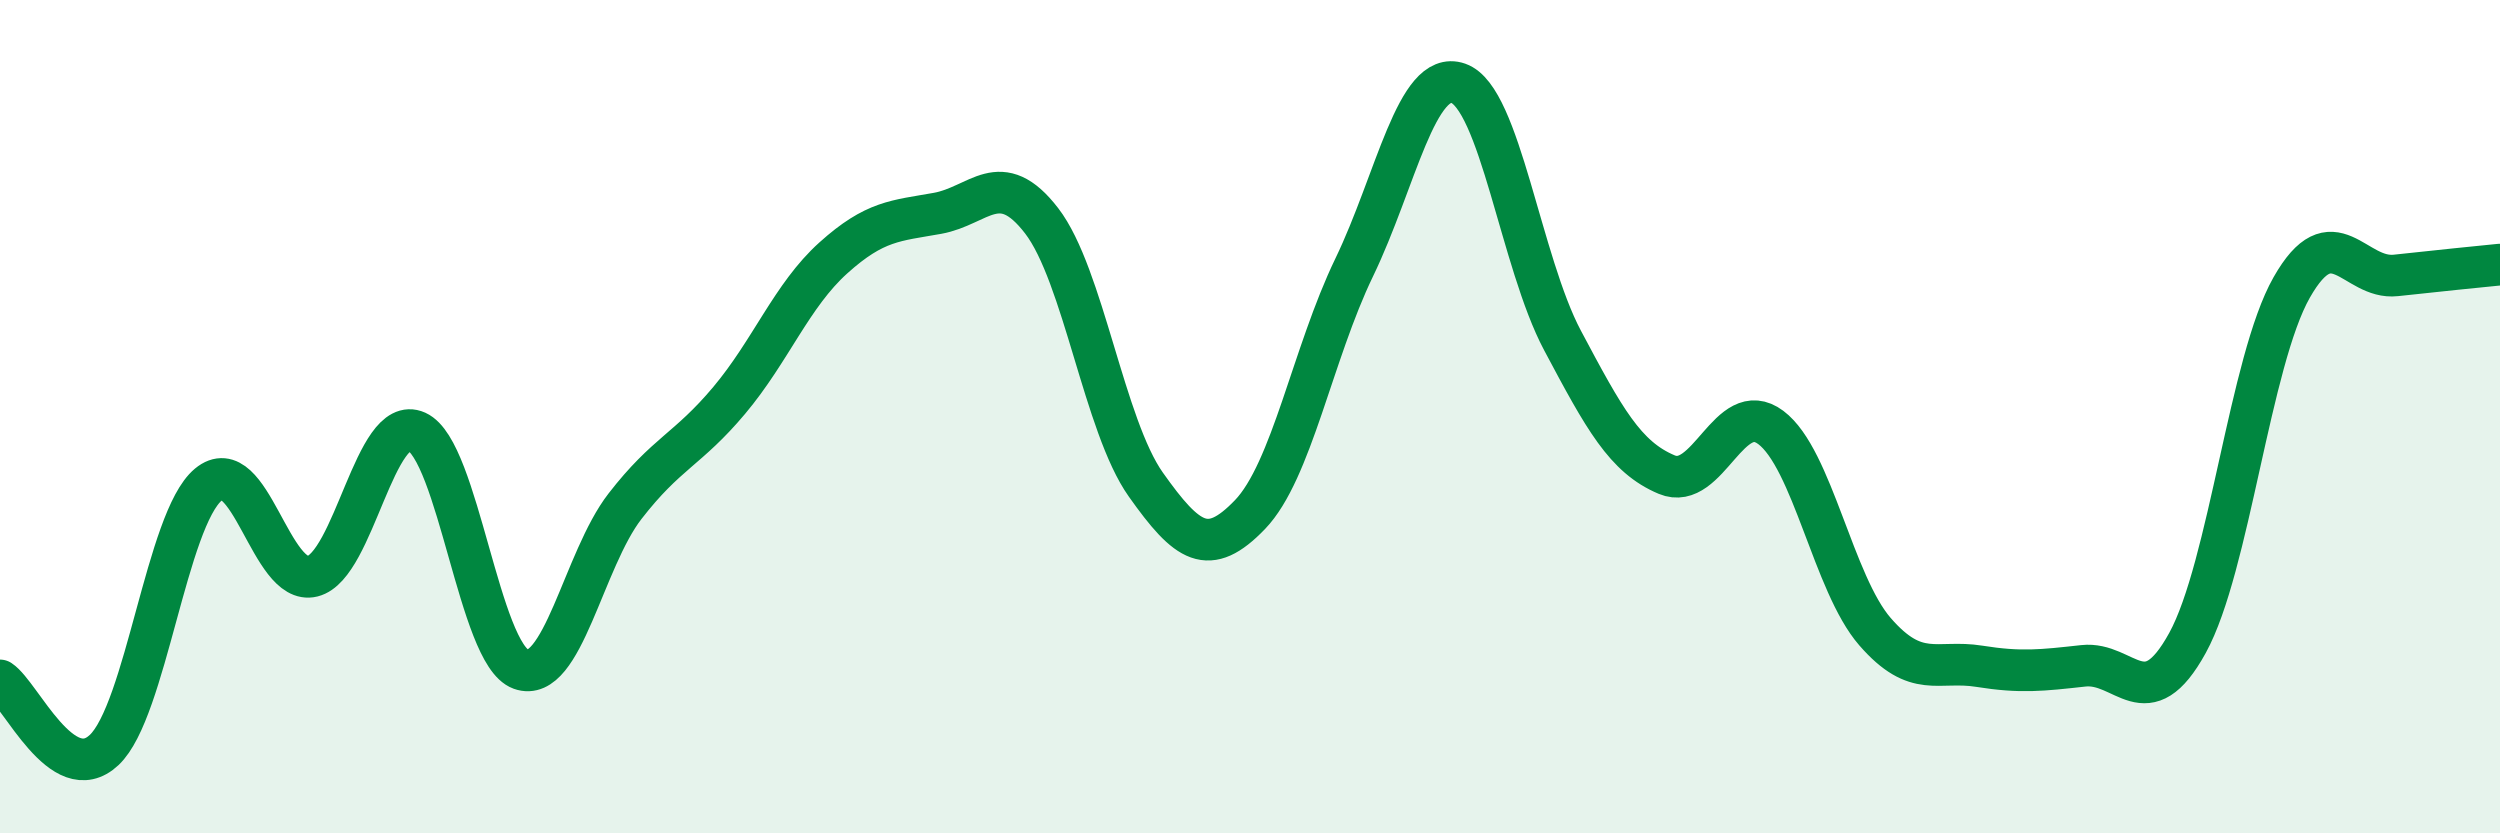
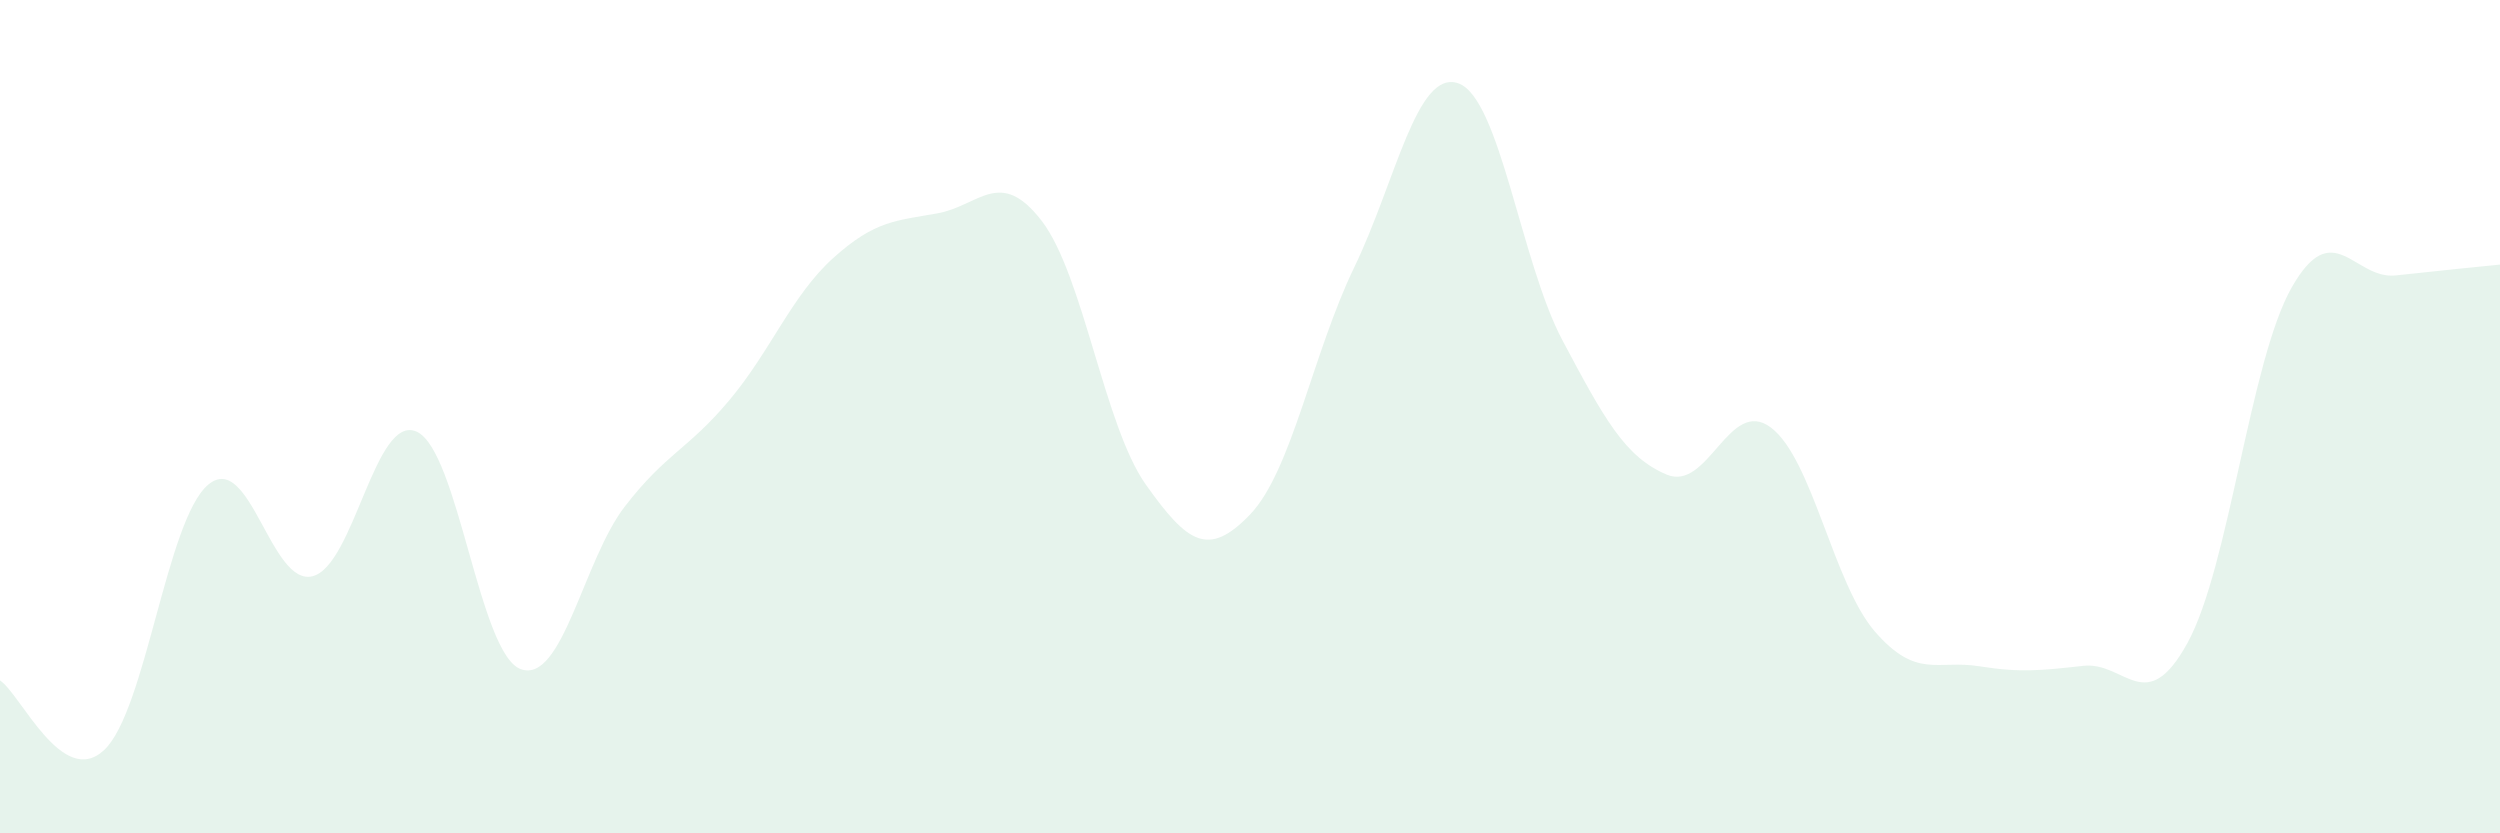
<svg xmlns="http://www.w3.org/2000/svg" width="60" height="20" viewBox="0 0 60 20">
  <path d="M 0,16.33 C 0.5,16.66 1.5,18.94 2.5,18 C 3.5,17.06 4,12.46 5,11.63 C 6,10.8 6.5,14.08 7.5,13.83 C 8.5,13.58 9,9.91 10,10.36 C 11,10.81 11.5,15.7 12.5,16.06 C 13.5,16.42 14,13.44 15,12.15 C 16,10.86 16.5,10.8 17.5,9.61 C 18.5,8.42 19,7.09 20,6.19 C 21,5.29 21.5,5.3 22.5,5.12 C 23.5,4.94 24,4 25,5.3 C 26,6.6 26.5,10.22 27.5,11.63 C 28.5,13.04 29,13.39 30,12.35 C 31,11.31 31.5,8.49 32.5,6.42 C 33.5,4.35 34,1.65 35,2 C 36,2.35 36.5,6.29 37.5,8.17 C 38.5,10.05 39,10.97 40,11.39 C 41,11.81 41.5,9.51 42.5,10.26 C 43.5,11.01 44,14.01 45,15.16 C 46,16.31 46.5,15.83 47.5,15.99 C 48.5,16.15 49,16.09 50,15.98 C 51,15.87 51.5,17.25 52.5,15.43 C 53.5,13.61 54,8.66 55,6.9 C 56,5.14 56.5,6.72 57.5,6.61 C 58.5,6.5 59.5,6.4 60,6.35L60 20L0 20Z" fill="#008740" opacity="0.1" stroke-linecap="round" stroke-linejoin="round" />
-   <path d="M 0,16.33 C 0.5,16.66 1.5,18.94 2.5,18 C 3.5,17.06 4,12.46 5,11.63 C 6,10.8 6.5,14.08 7.5,13.83 C 8.5,13.58 9,9.91 10,10.36 C 11,10.81 11.5,15.7 12.5,16.06 C 13.5,16.42 14,13.44 15,12.15 C 16,10.86 16.5,10.8 17.5,9.61 C 18.5,8.42 19,7.09 20,6.19 C 21,5.29 21.5,5.3 22.5,5.12 C 23.5,4.94 24,4 25,5.3 C 26,6.6 26.5,10.22 27.5,11.63 C 28.5,13.04 29,13.39 30,12.35 C 31,11.31 31.5,8.49 32.5,6.42 C 33.5,4.35 34,1.65 35,2 C 36,2.35 36.5,6.29 37.5,8.17 C 38.5,10.05 39,10.97 40,11.39 C 41,11.81 41.5,9.51 42.5,10.26 C 43.5,11.01 44,14.01 45,15.16 C 46,16.31 46.5,15.83 47.5,15.99 C 48.5,16.15 49,16.09 50,15.98 C 51,15.87 51.5,17.25 52.5,15.43 C 53.5,13.61 54,8.66 55,6.9 C 56,5.14 56.5,6.72 57.5,6.61 C 58.5,6.5 59.5,6.4 60,6.35" stroke="#008740" stroke-width="1" fill="none" stroke-linecap="round" stroke-linejoin="round" />
</svg>